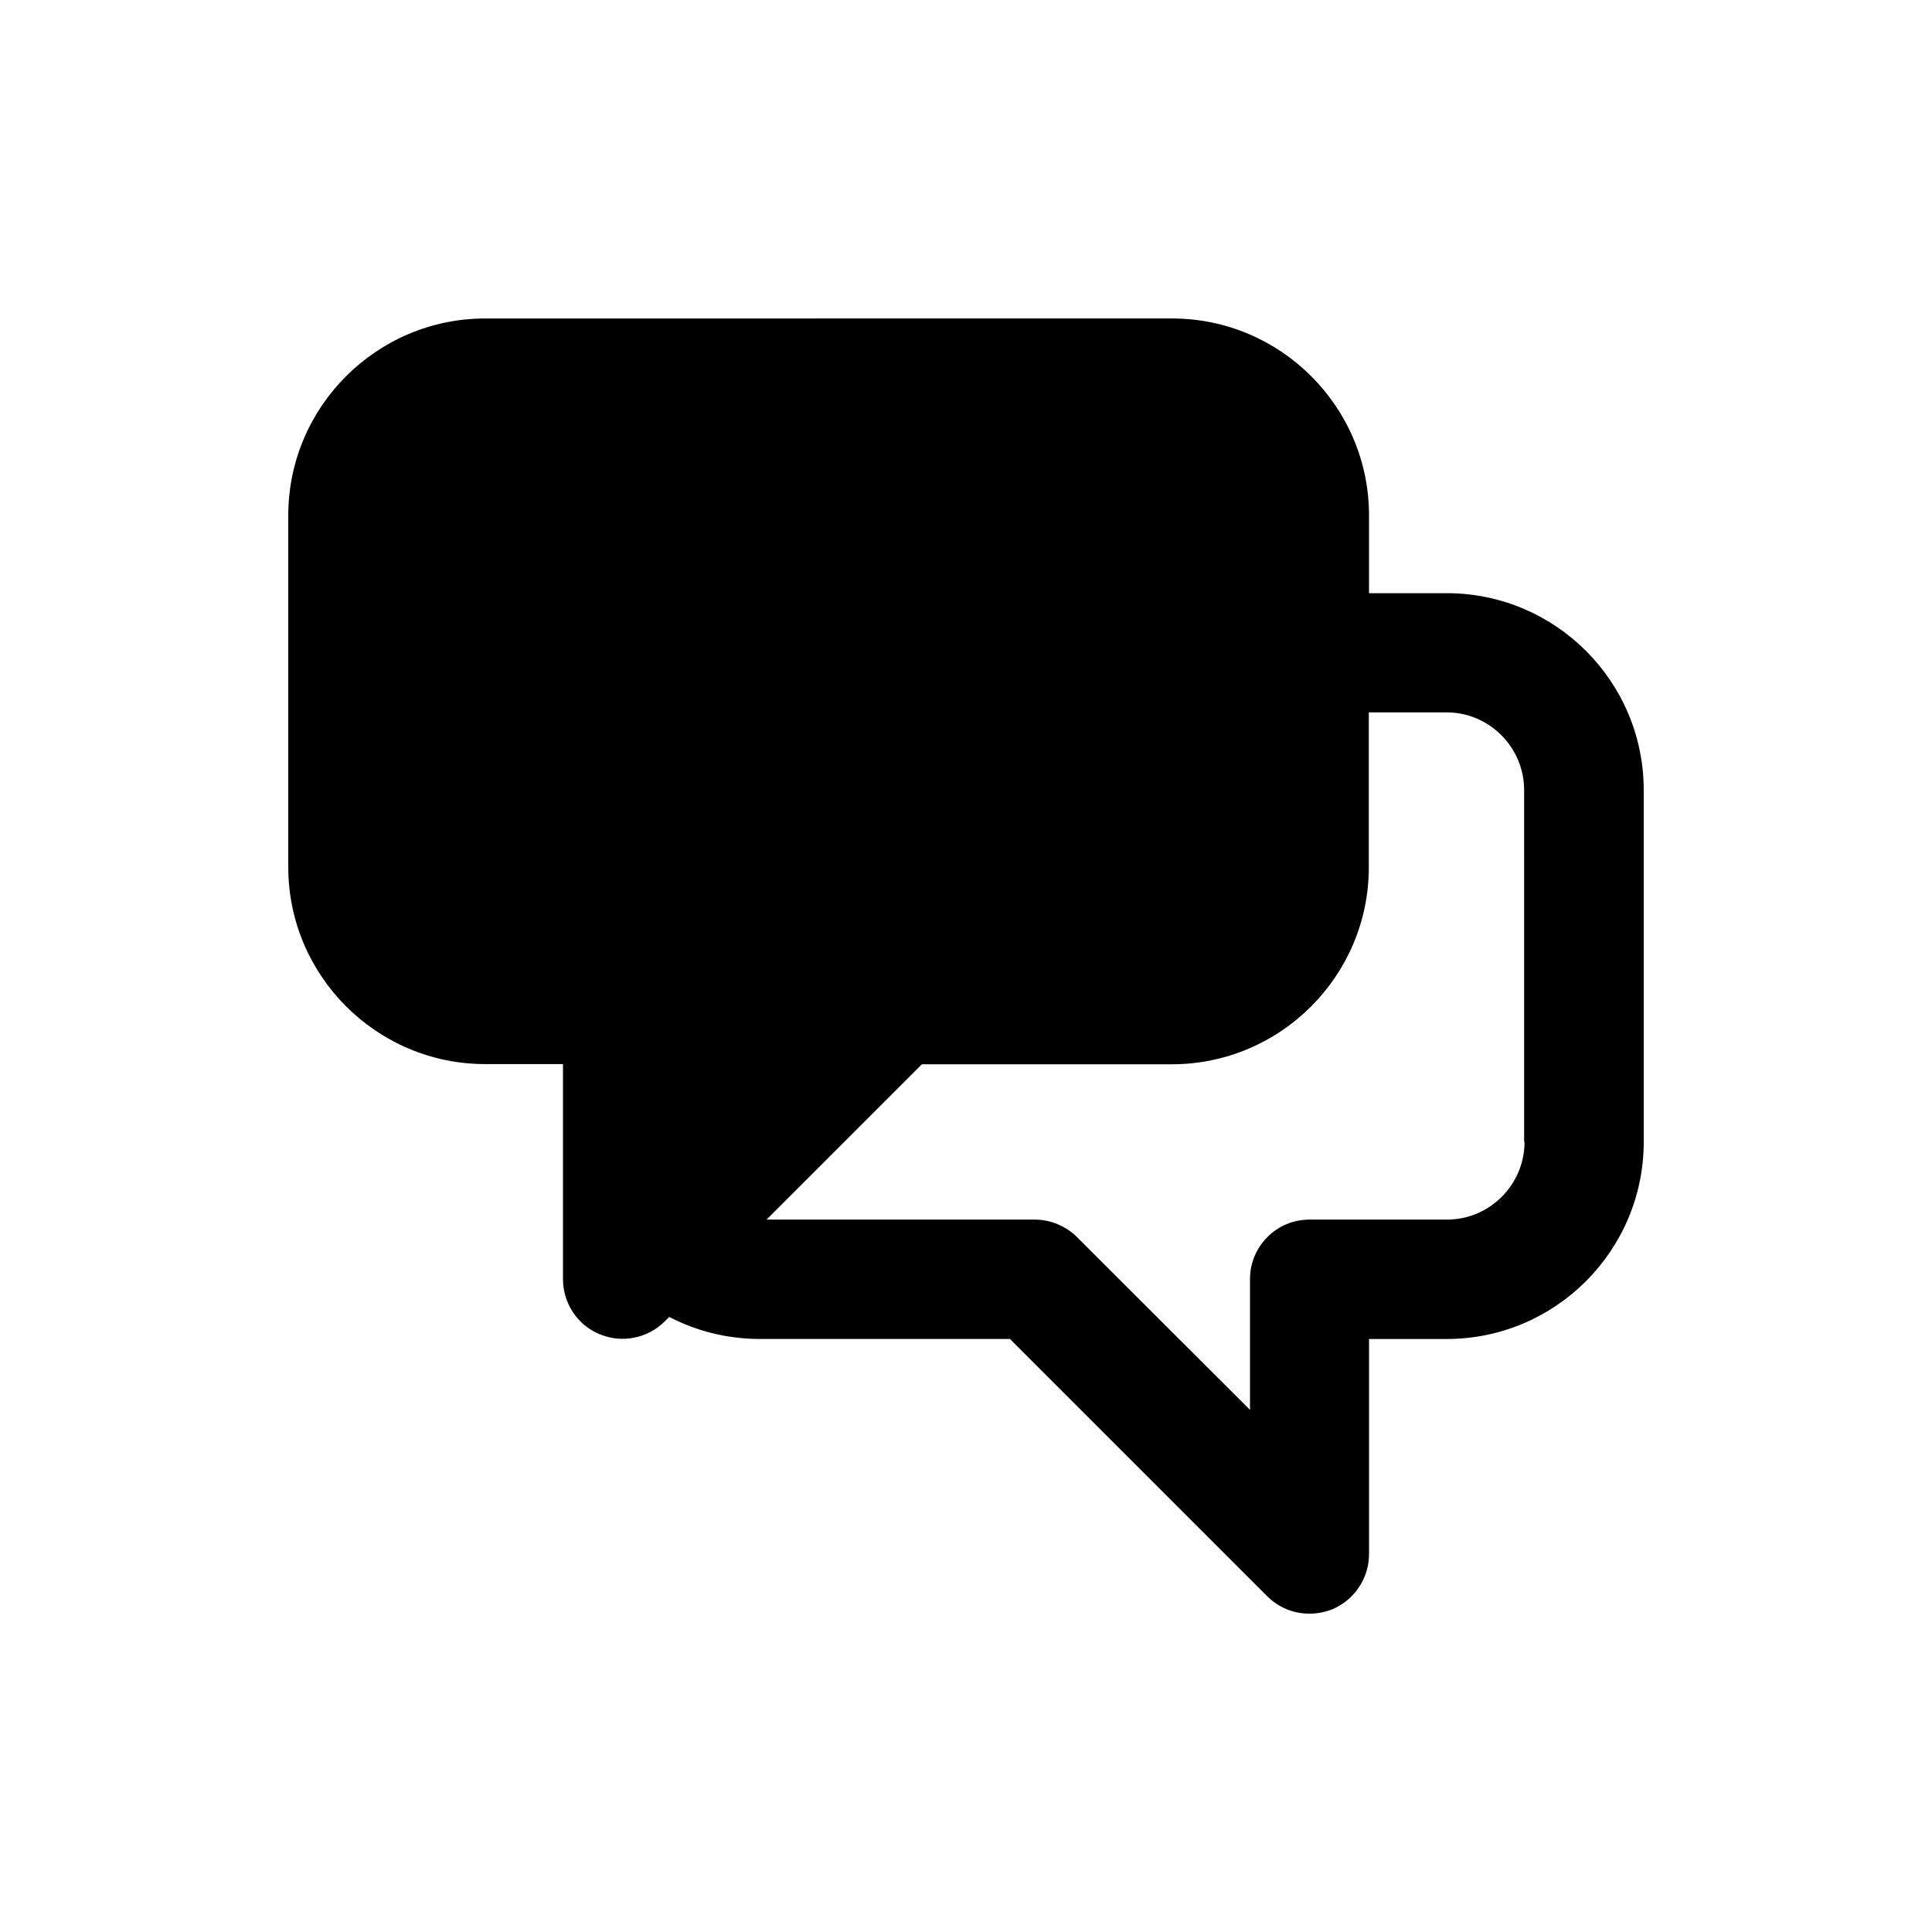
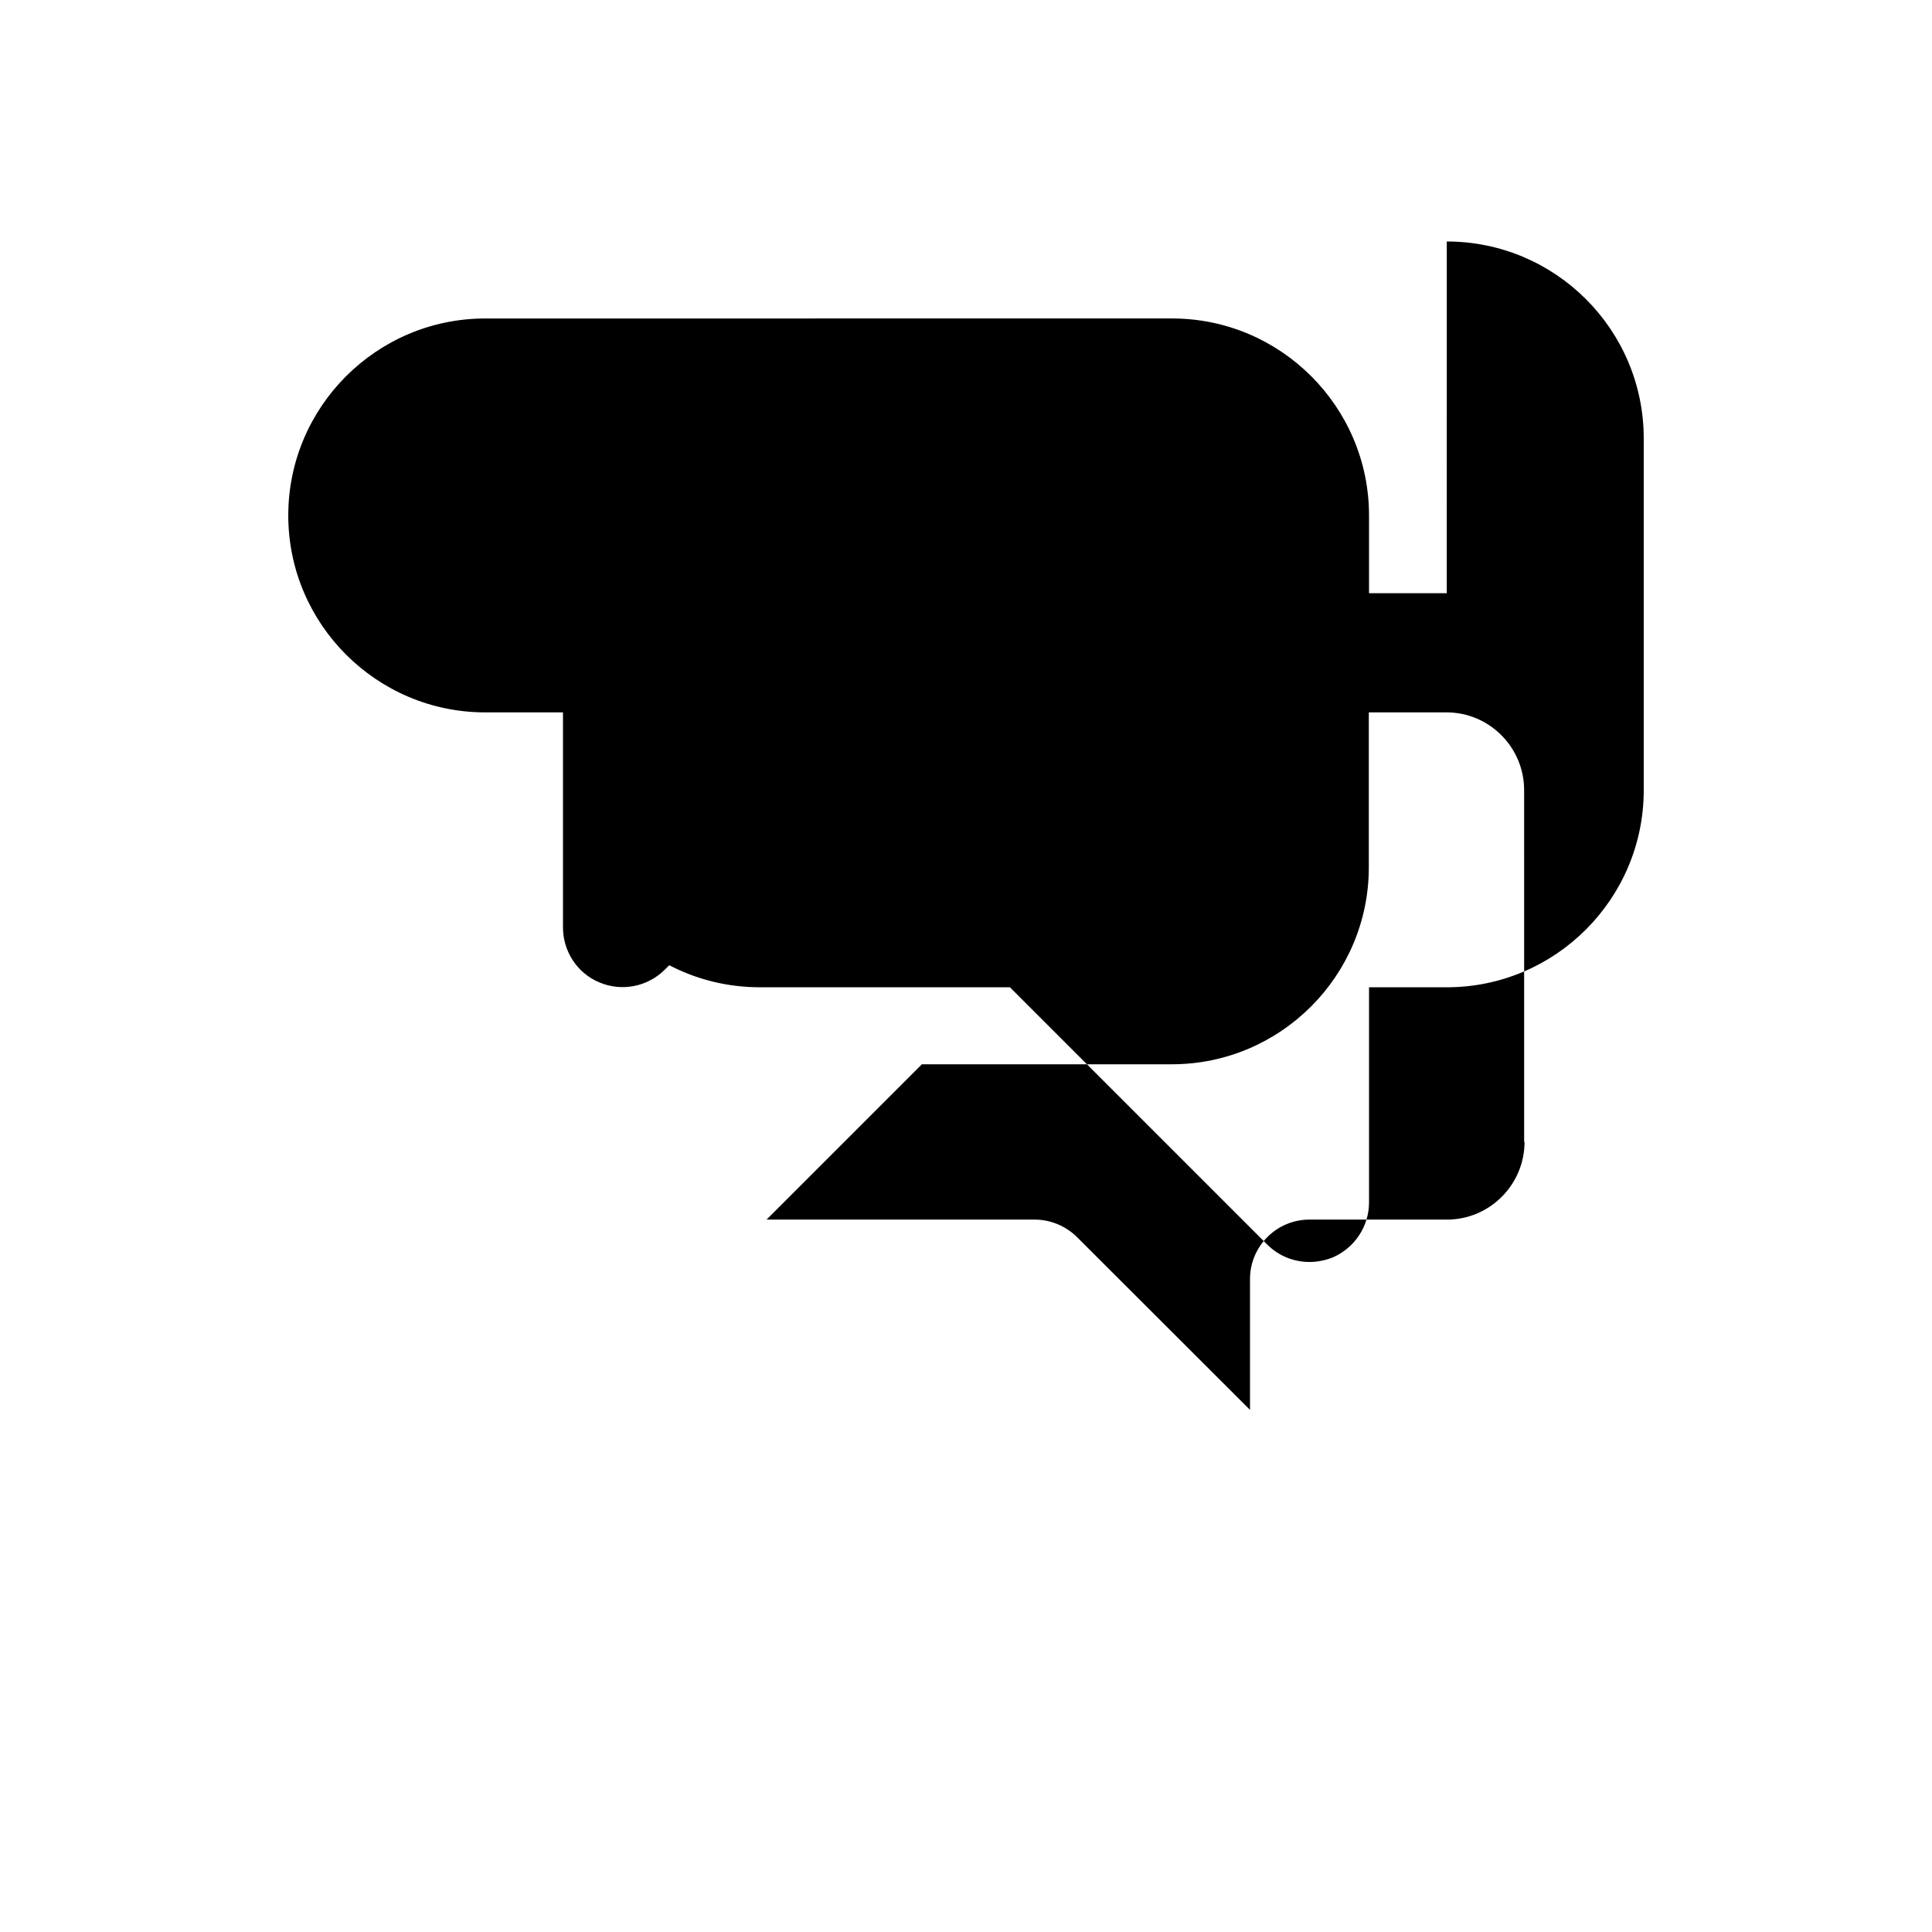
<svg xmlns="http://www.w3.org/2000/svg" fill="#000000" width="800px" height="800px" version="1.1" viewBox="144 144 512 512">
-   <path d="m527.41 301.2h-20.605v-20.609c0-28.766-23.426-52.195-52.195-52.195l-182.02 0.004c-28.766 0-52.195 23.426-52.195 52.195v93.203c0 28.766 23.426 52.195 52.195 52.195h20.605v56.98c0 6.398 3.828 12.191 9.723 14.609 5.894 2.469 12.695 1.109 17.23-3.375l1.211-1.211c7.356 3.828 15.516 5.844 24.031 5.844h66.25l68.164 68.164c3.074 3.074 7.106 4.637 11.234 4.637 2.016 0 4.082-0.402 6.047-1.16 5.894-2.516 9.723-8.258 9.723-14.656v-56.98h20.605c28.766 0 52.195-23.426 52.195-52.246v-93.203c0-28.77-23.375-52.195-52.195-52.195zm20.609 145.4c0 11.387-9.27 20.605-20.555 20.605h-36.43c-8.766 0-15.77 7.106-15.77 15.77v34.66l-45.848-45.797c-3.019-2.969-7.051-4.633-11.23-4.633h-71.039l41.16-41.16h66.25c28.766 0 52.195-23.426 52.195-52.195v-41.062h20.605c11.336 0 20.555 9.27 20.555 20.605l0.004 93.207z" />
+   <path d="m527.41 301.2h-20.605v-20.609c0-28.766-23.426-52.195-52.195-52.195l-182.02 0.004c-28.766 0-52.195 23.426-52.195 52.195c0 28.766 23.426 52.195 52.195 52.195h20.605v56.98c0 6.398 3.828 12.191 9.723 14.609 5.894 2.469 12.695 1.109 17.23-3.375l1.211-1.211c7.356 3.828 15.516 5.844 24.031 5.844h66.25l68.164 68.164c3.074 3.074 7.106 4.637 11.234 4.637 2.016 0 4.082-0.402 6.047-1.16 5.894-2.516 9.723-8.258 9.723-14.656v-56.98h20.605c28.766 0 52.195-23.426 52.195-52.246v-93.203c0-28.77-23.375-52.195-52.195-52.195zm20.609 145.4c0 11.387-9.27 20.605-20.555 20.605h-36.43c-8.766 0-15.77 7.106-15.77 15.77v34.66l-45.848-45.797c-3.019-2.969-7.051-4.633-11.23-4.633h-71.039l41.16-41.16h66.25c28.766 0 52.195-23.426 52.195-52.195v-41.062h20.605c11.336 0 20.555 9.27 20.555 20.605l0.004 93.207z" />
</svg>